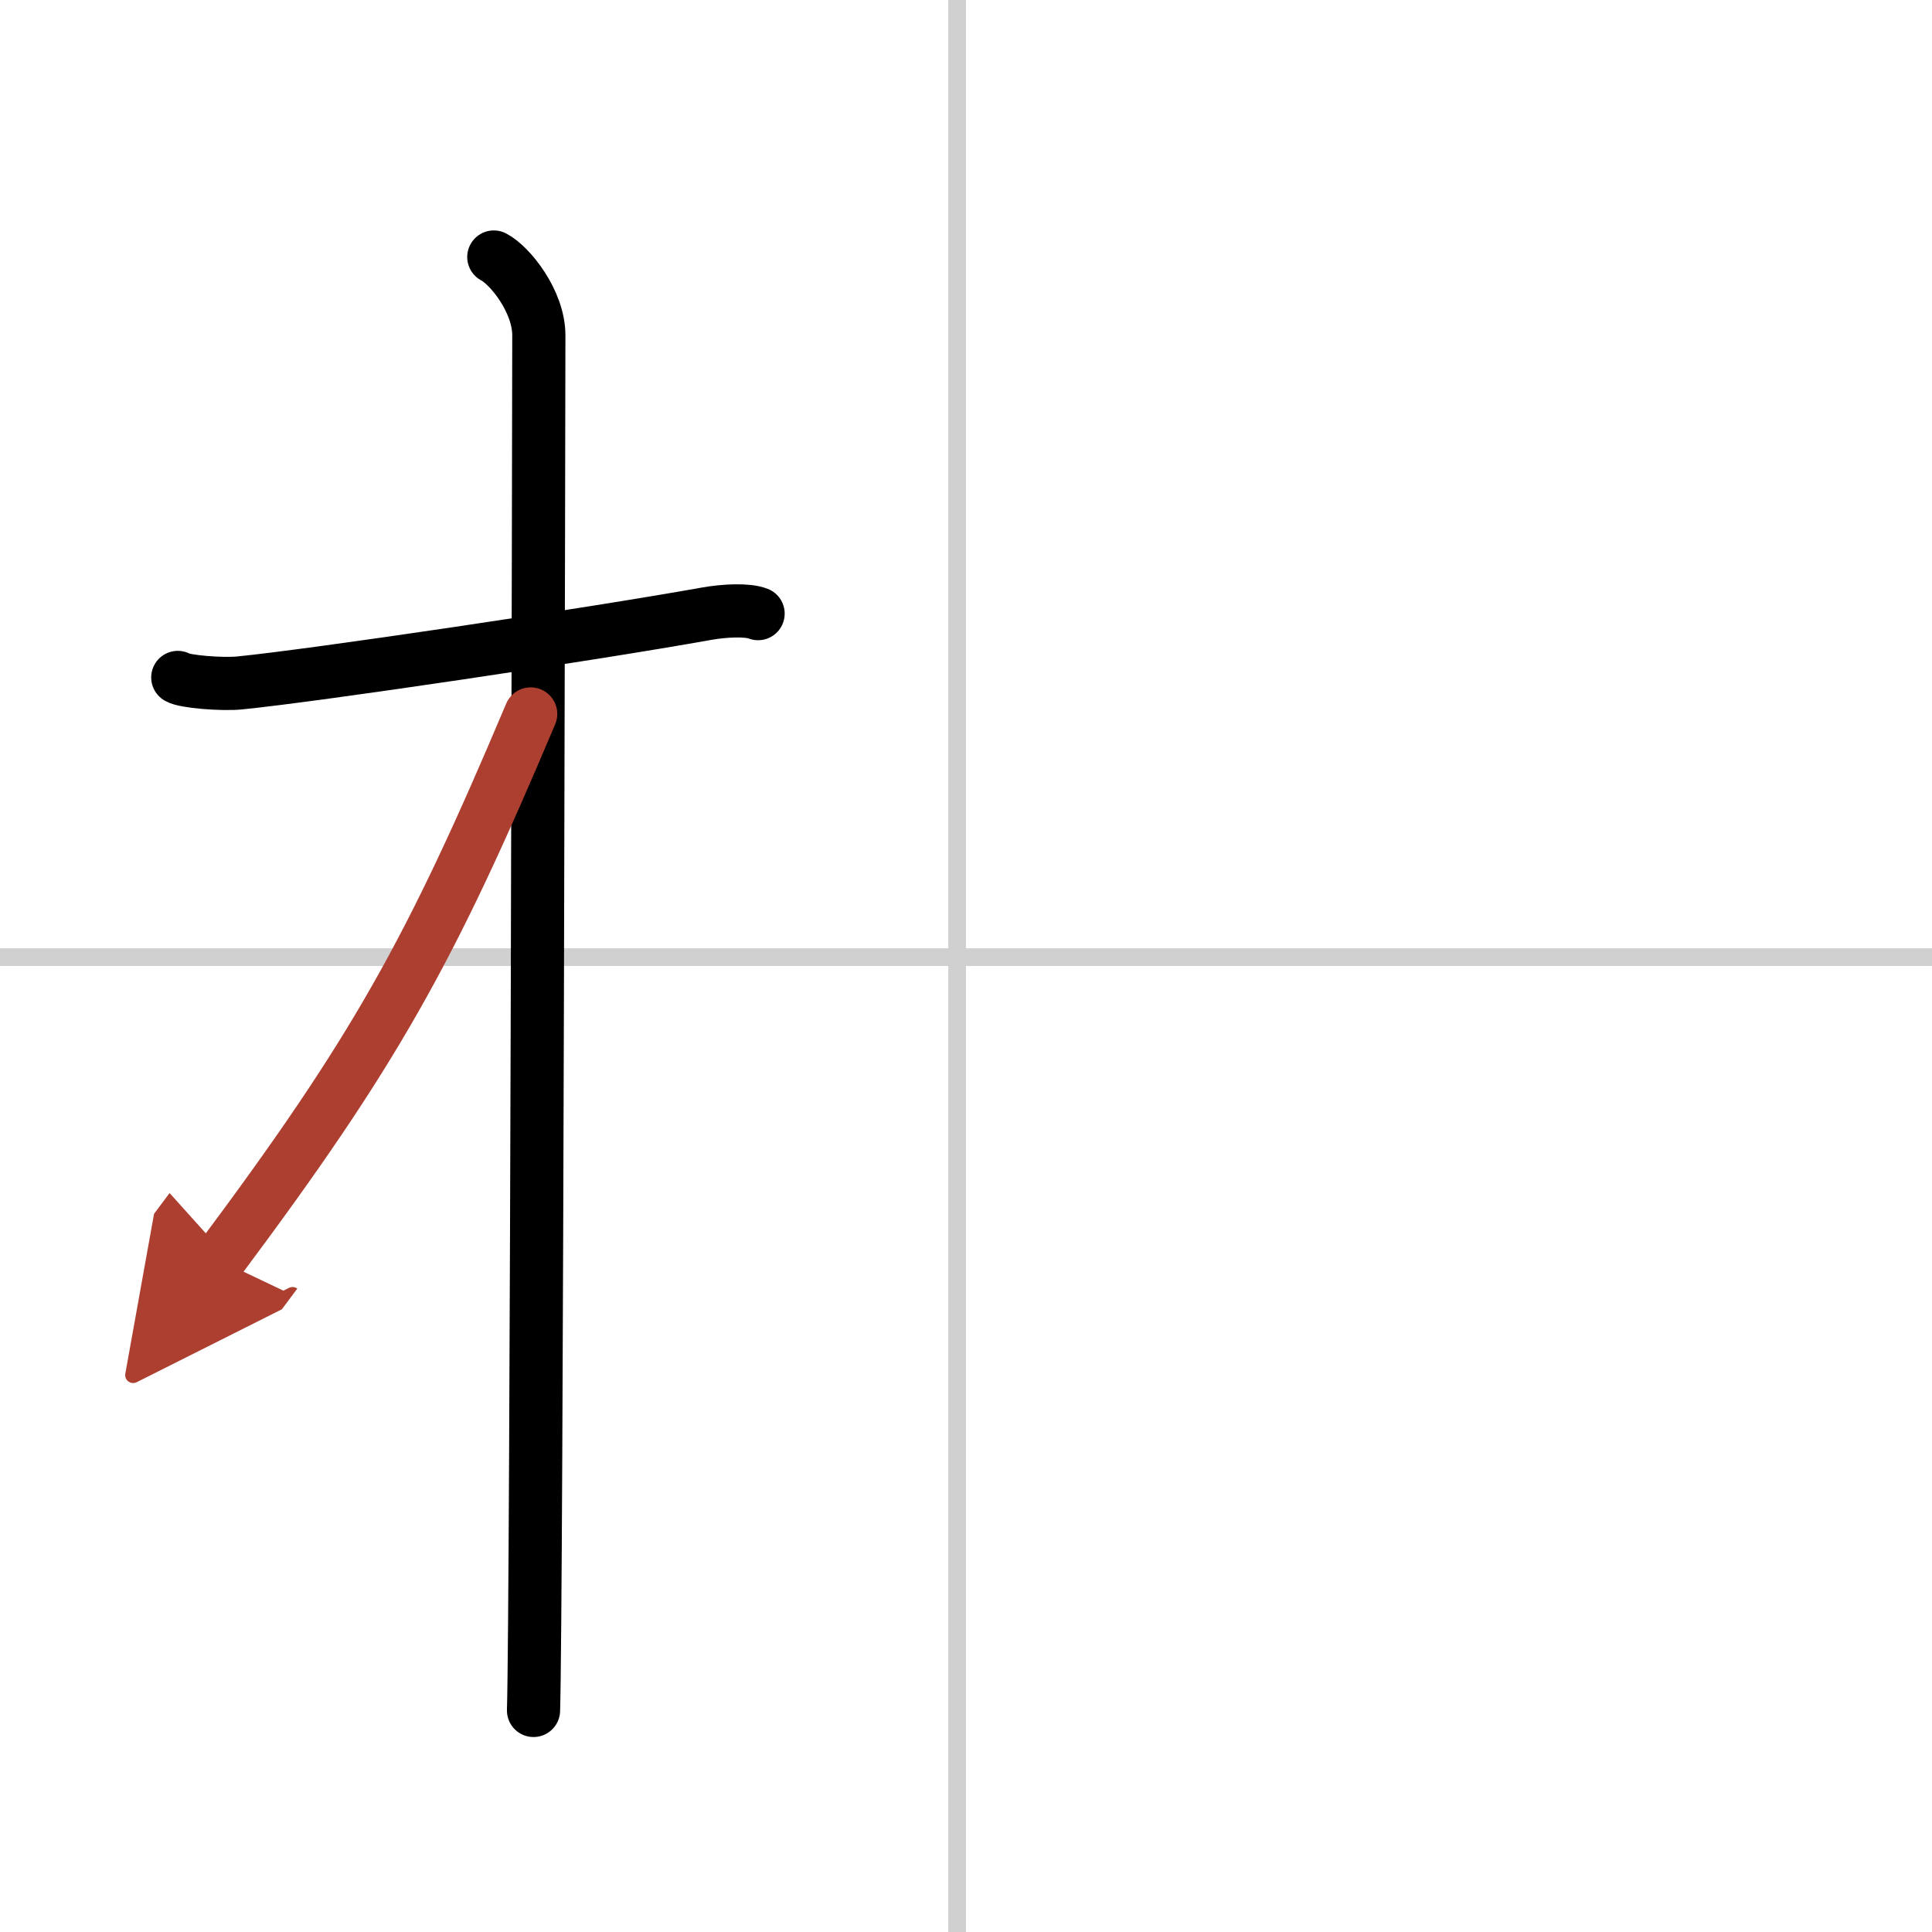
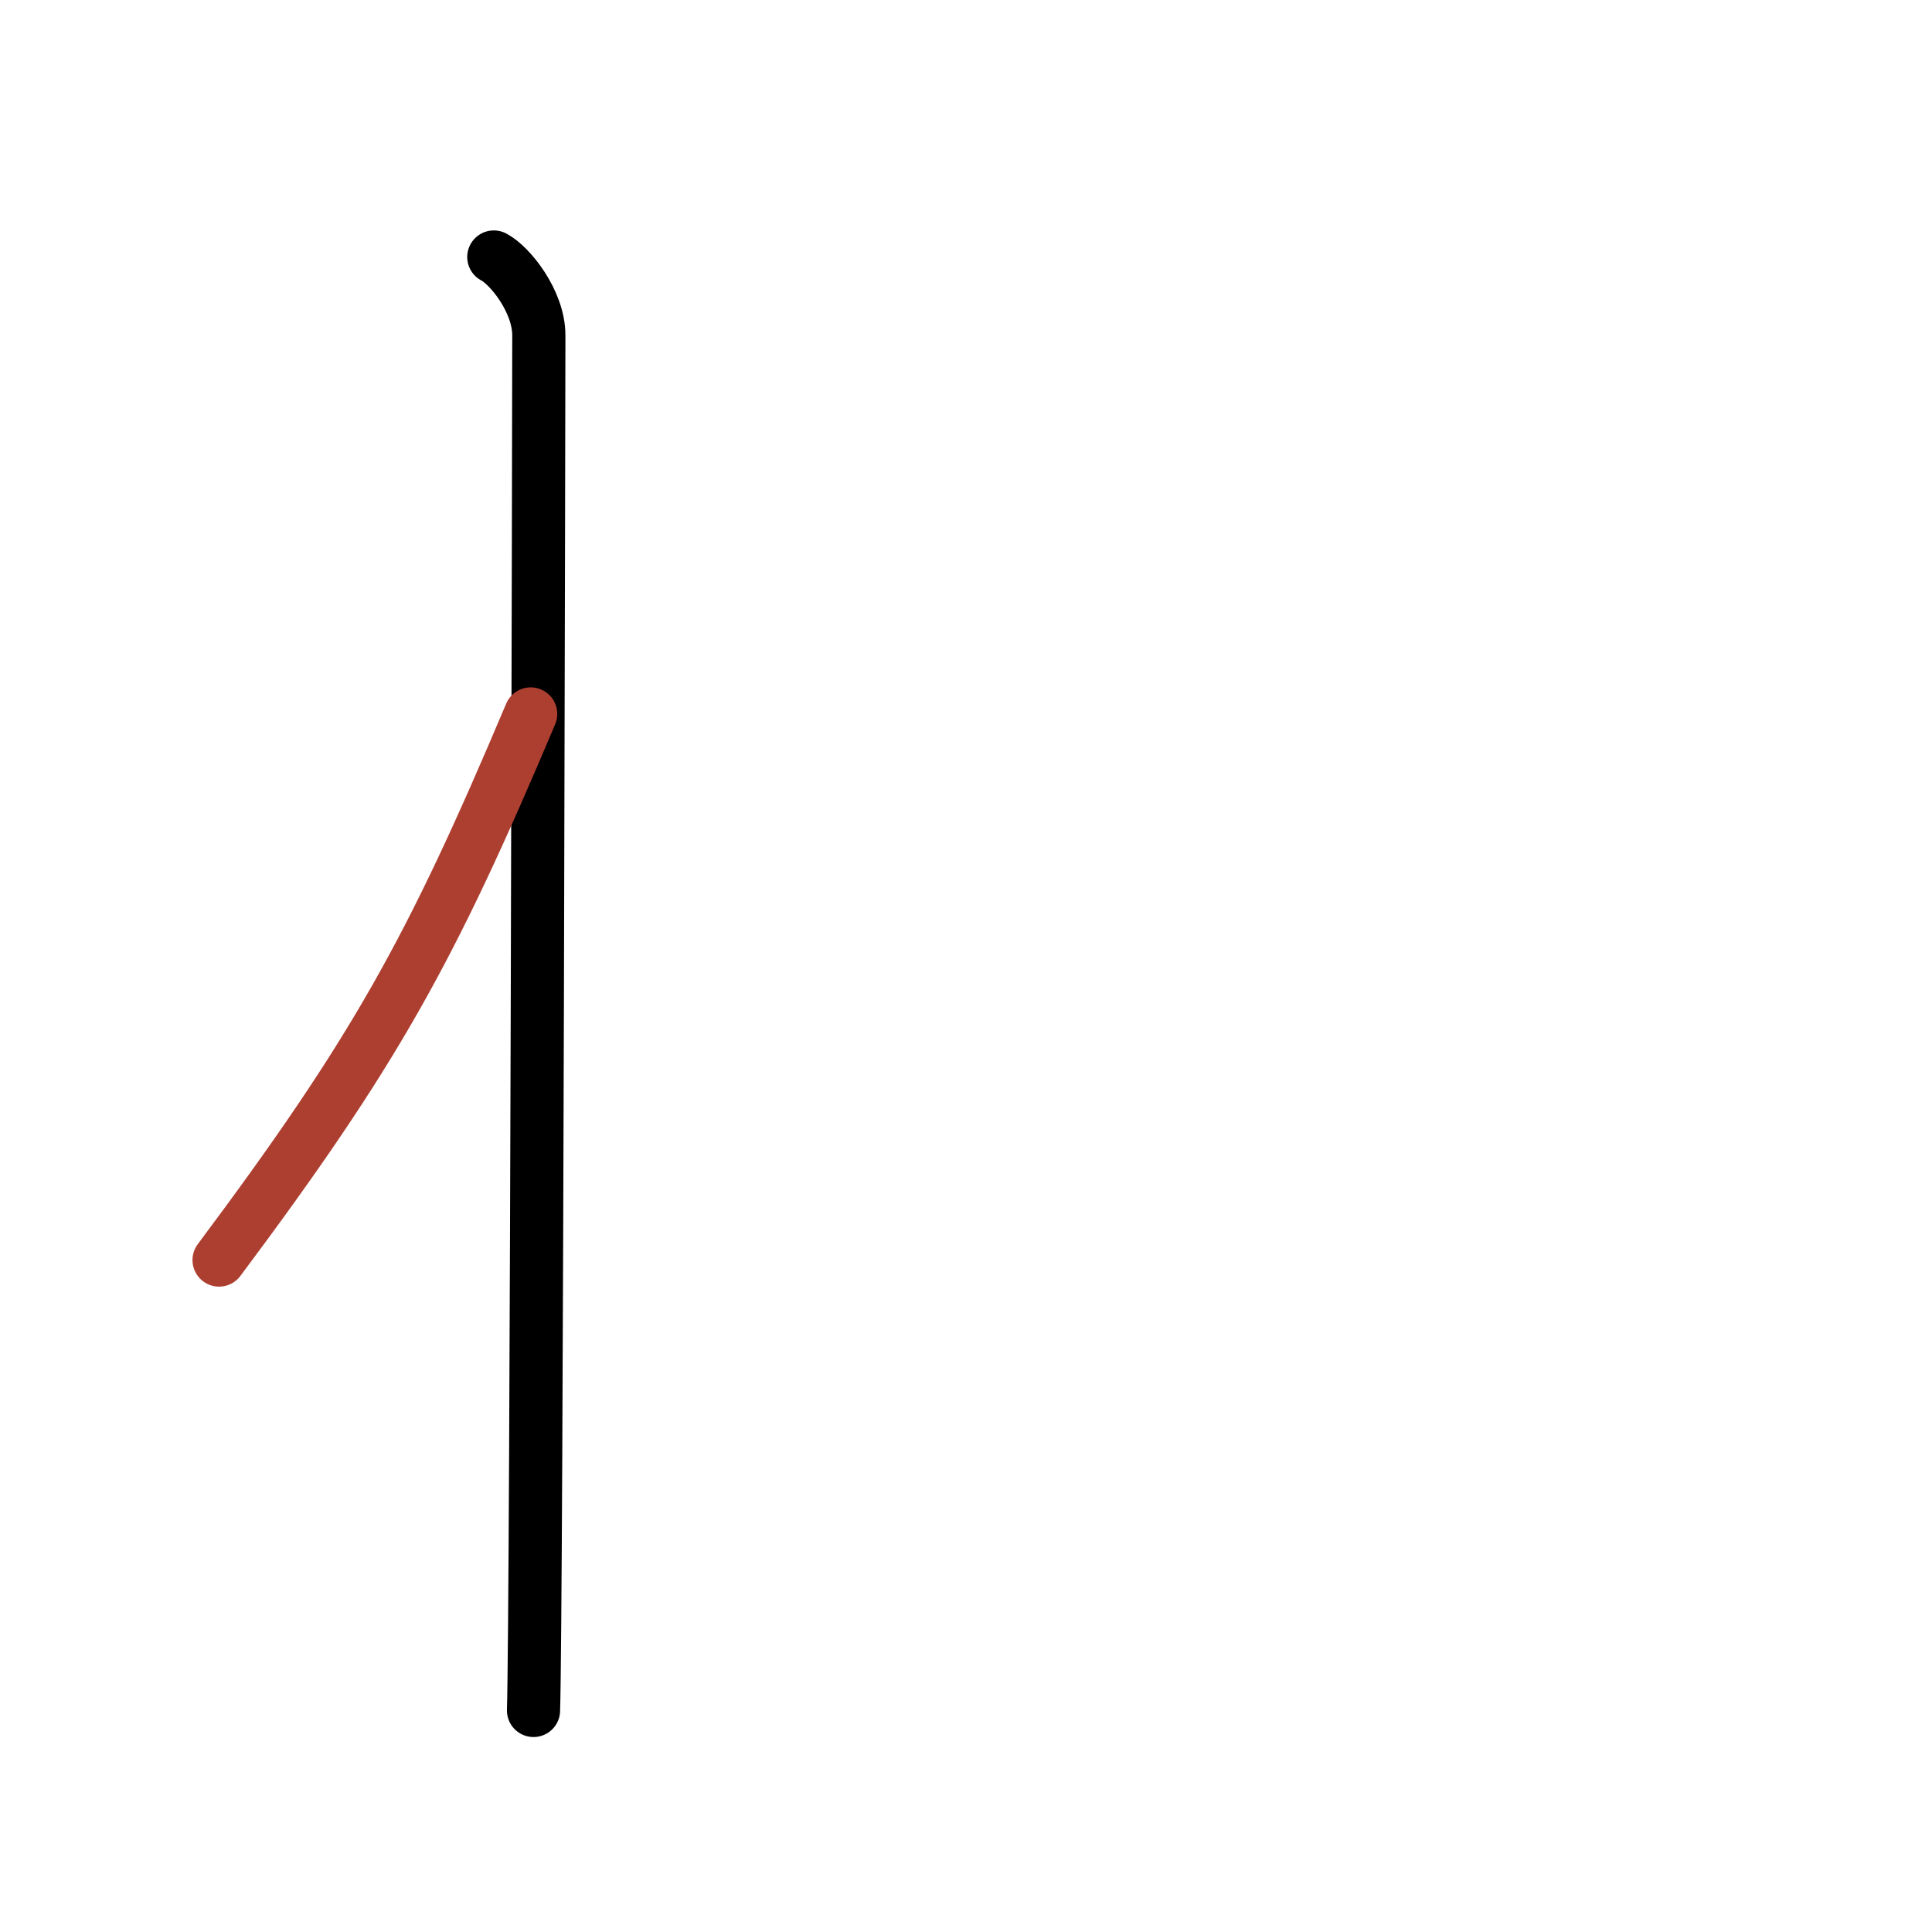
<svg xmlns="http://www.w3.org/2000/svg" width="400" height="400" viewBox="0 0 109 109">
  <defs>
    <marker id="a" markerWidth="4" orient="auto" refX="1" refY="5" viewBox="0 0 10 10">
-       <polyline points="0 0 10 5 0 10 1 5" fill="#ad3f31" stroke="#ad3f31" />
-     </marker>
+       </marker>
  </defs>
  <g fill="none" stroke="#000" stroke-linecap="round" stroke-linejoin="round" stroke-width="3">
    <rect width="100%" height="100%" fill="#fff" stroke="#fff" />
-     <line x1="54" x2="54" y2="109" stroke="#d0d0d0" stroke-width="1" />
-     <line x2="109" y1="54" y2="54" stroke="#d0d0d0" stroke-width="1" />
-     <path d="m10.03 38.22c0.36 0.24 2.52 0.41 3.49 0.31 4.16-0.41 19.68-2.71 26.37-3.91 0.97-0.17 2.27-0.24 2.88 0" />
    <path d="m27.86 14.5c0.91 0.47 2.54 2.5 2.54 4.42 0 0.95-0.12 71.75-0.3 77.58" />
    <path d="m29.94 40.28c-5.66 13.41-8.81 19.07-17.58 30.81" marker-end="url(#a)" stroke="#ad3f31" />
  </g>
</svg>